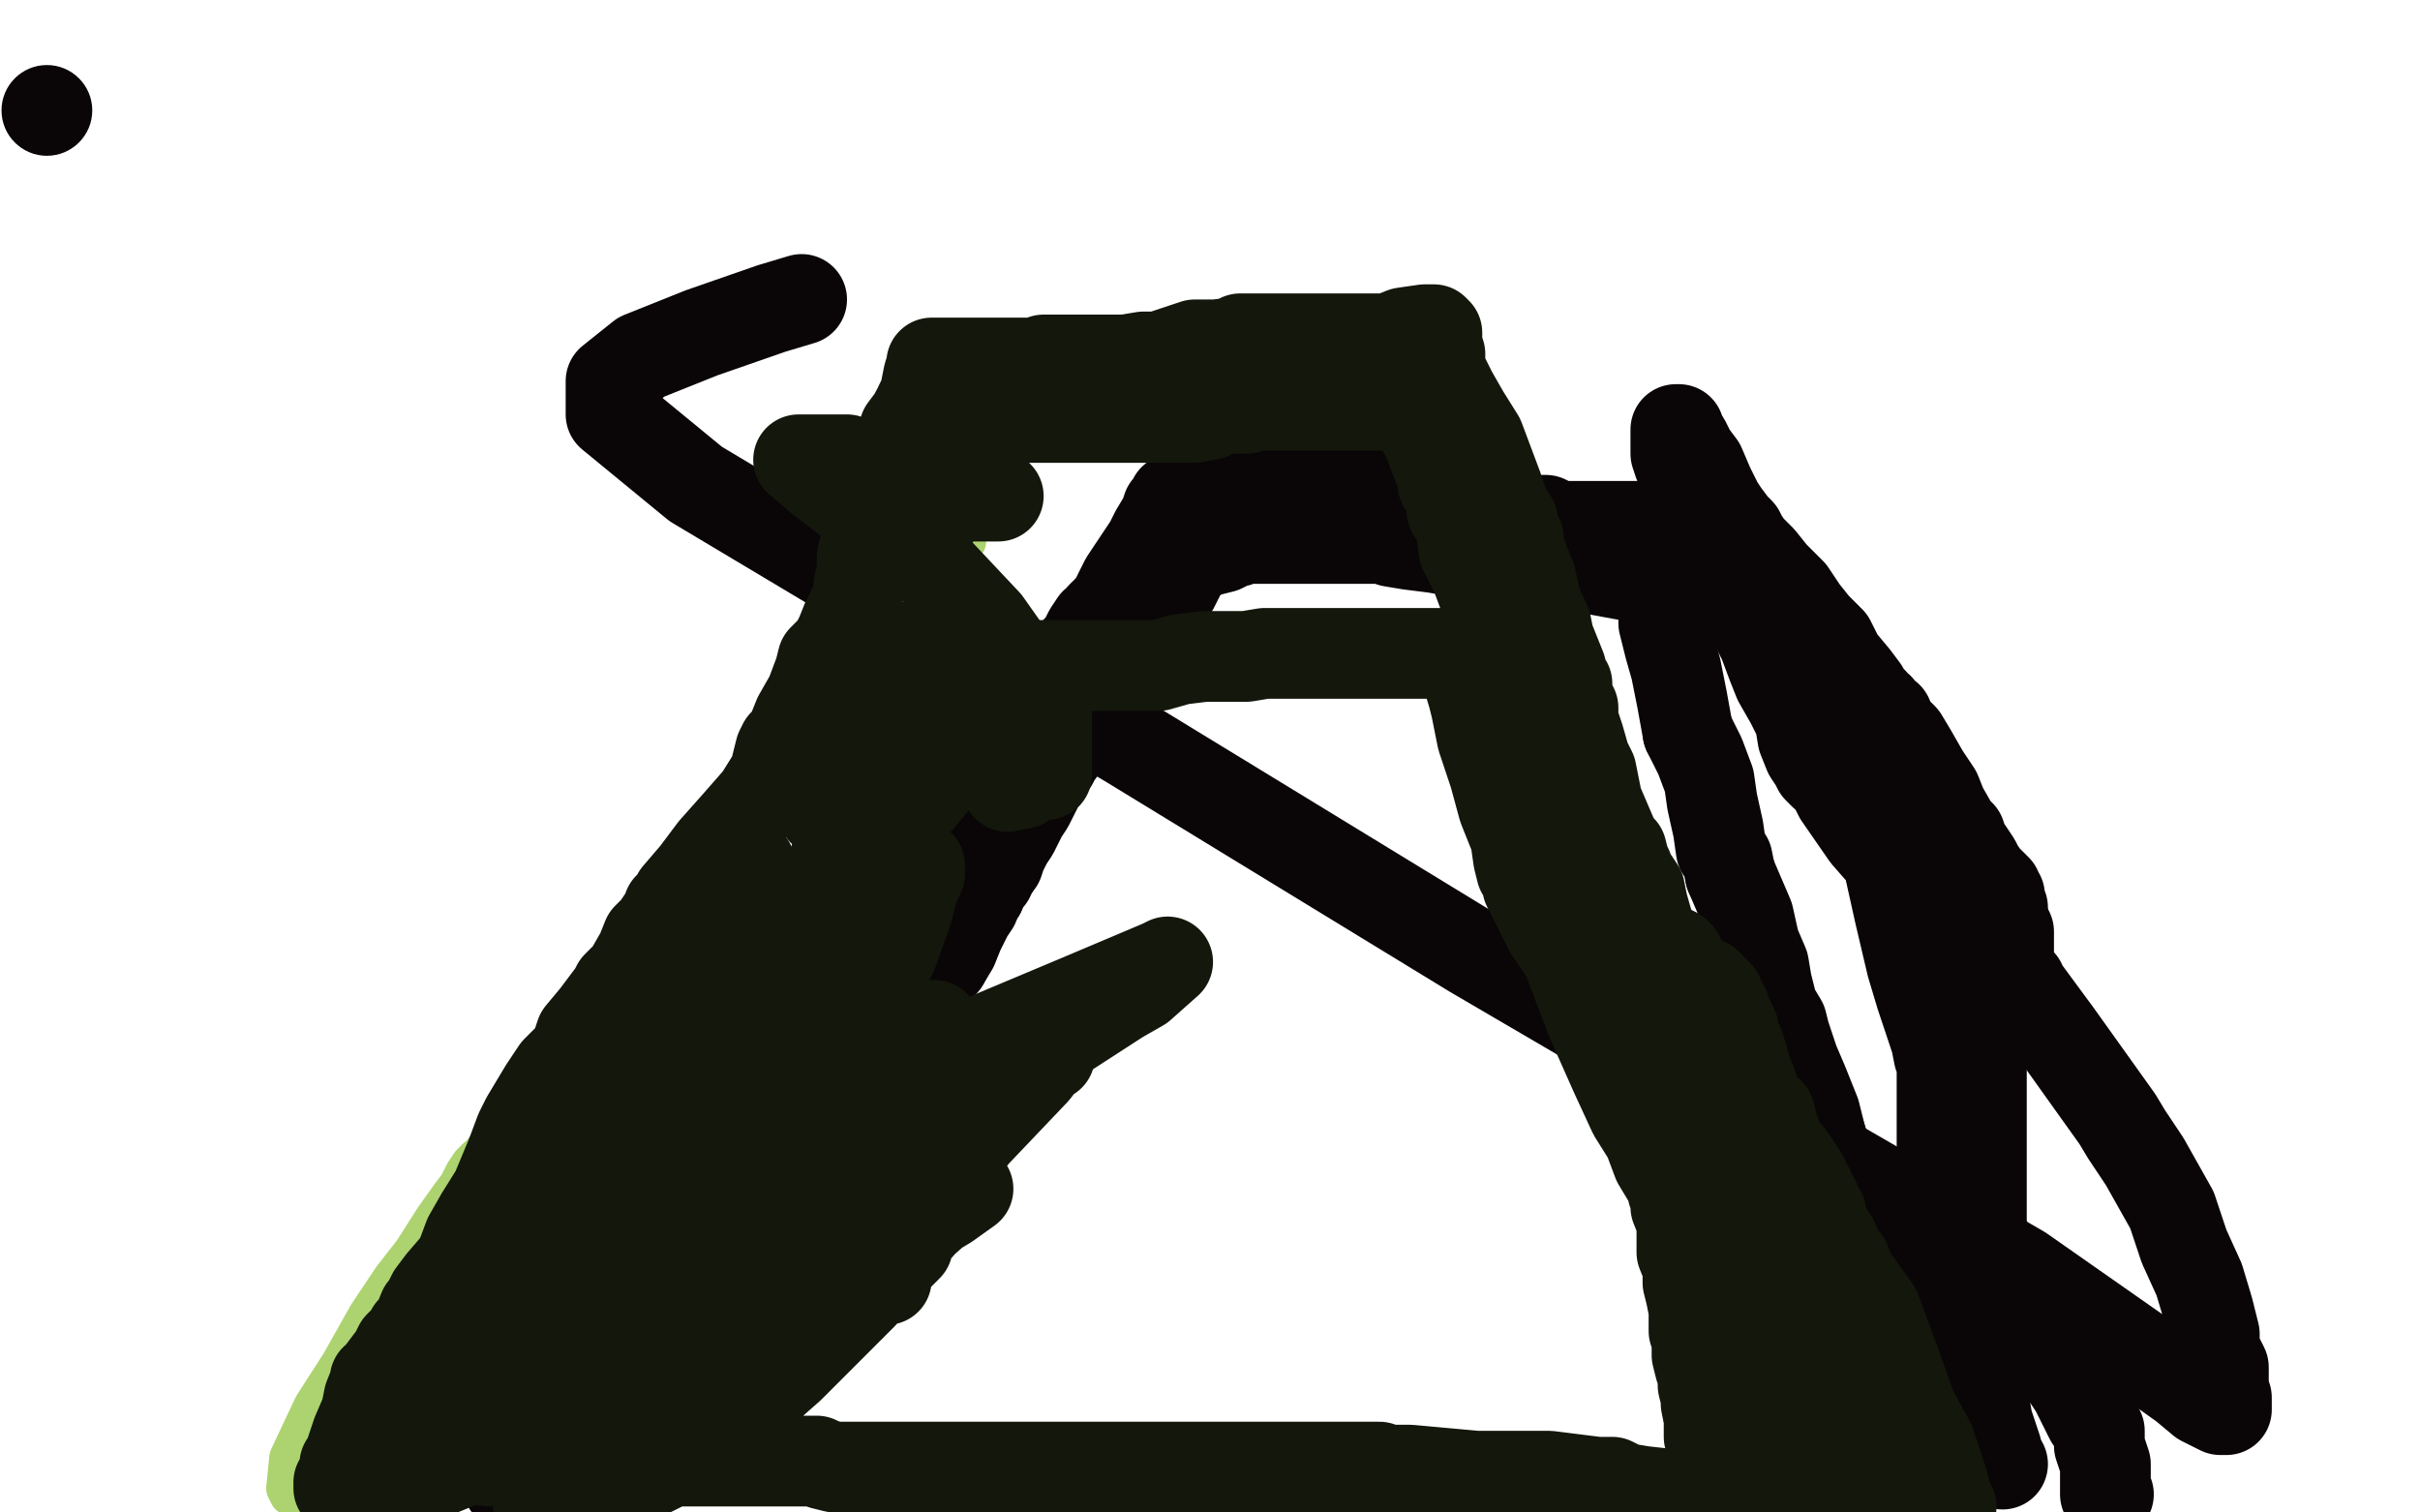
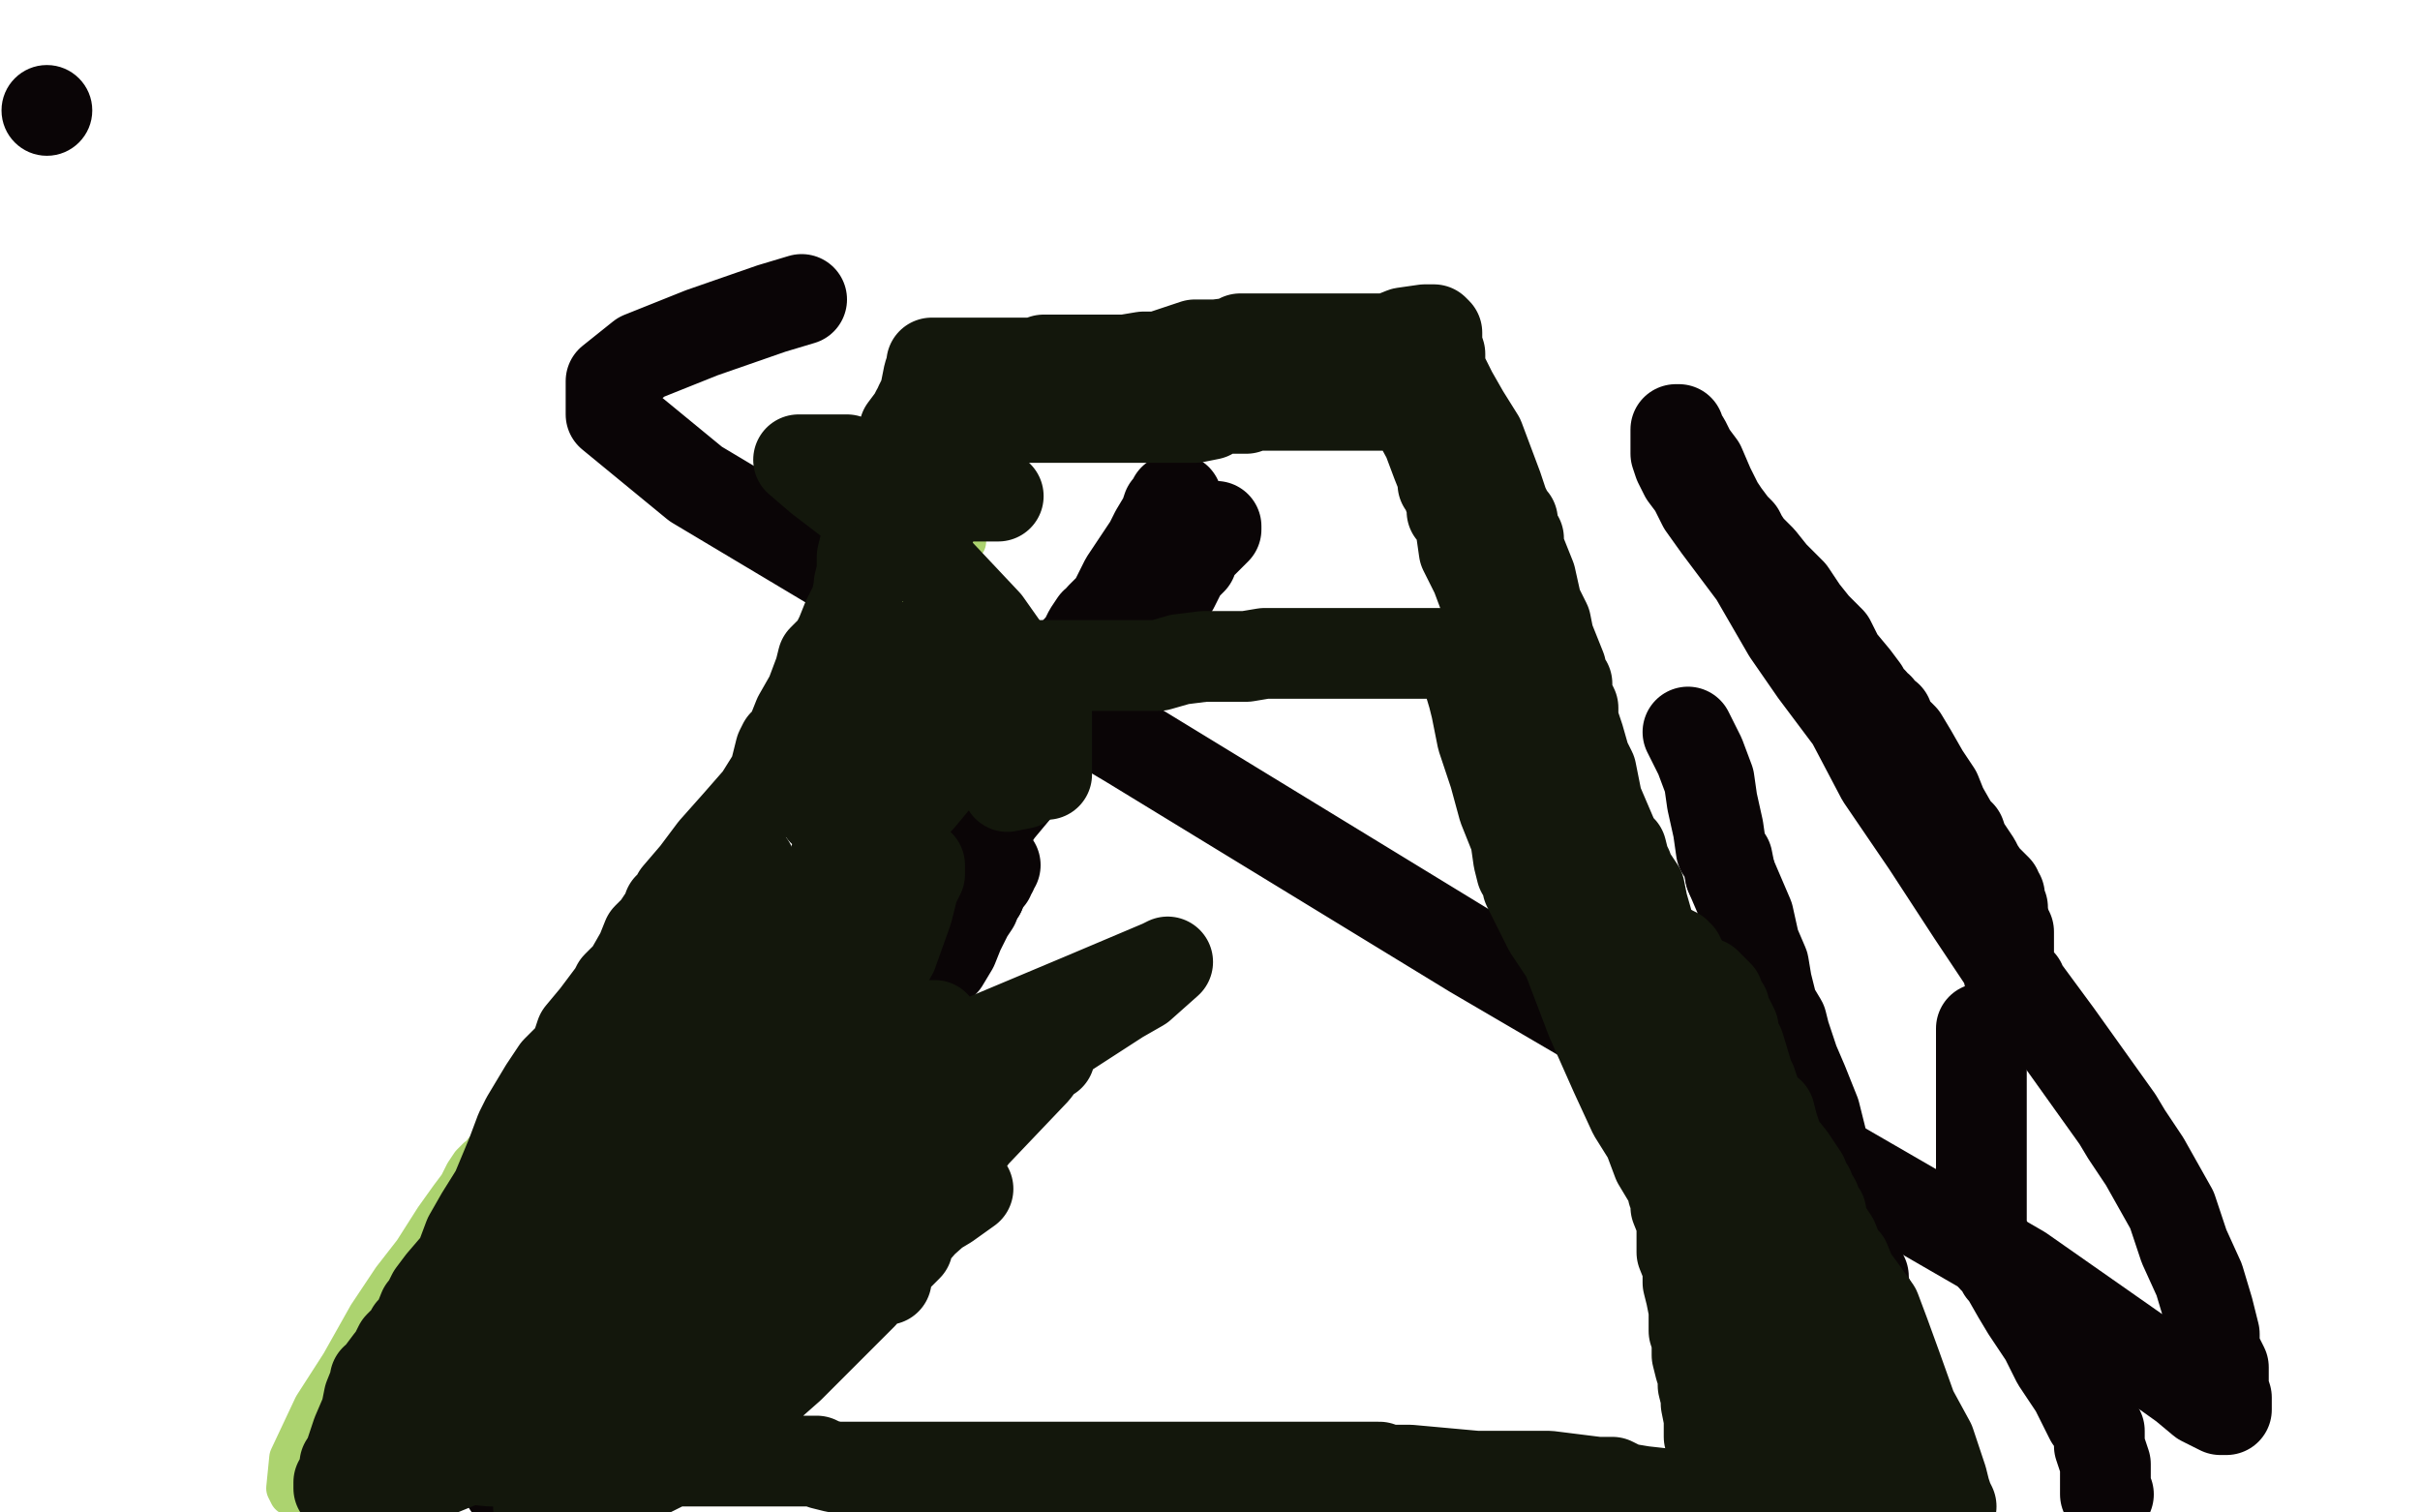
<svg xmlns="http://www.w3.org/2000/svg" width="800" height="500" version="1.1" style="stroke-antialiasing: false">
  <desc>This SVG has been created on https://colorillo.com/</desc>
  <rect x="0" y="0" width="800" height="500" style="fill: rgb(255,255,255); stroke-width:0" />
  <circle cx="15.5" cy="36.5" r="15" style="fill: #0a0506; stroke-antialiasing: false; stroke-antialias: 0; opacity: 1.0" />
  <polyline points="185,497 185,492 185,492 185,488 185,488 186,485 186,485 186,483 186,483 187,482 187,482" style="fill: none; stroke: #0a0506; stroke-width: 30; stroke-linejoin: round; stroke-linecap: round; stroke-antialiasing: false; stroke-antialias: 0; opacity: 1.0" />
  <polyline points="190,476 191,475" style="fill: none; stroke: #0a0506; stroke-width: 30; stroke-linejoin: round; stroke-linecap: round; stroke-antialiasing: false; stroke-antialias: 0; opacity: 1.0" />
  <polyline points="192,473 193,472 193,472 194,472 194,472" style="fill: none; stroke: #0a0506; stroke-width: 30; stroke-linejoin: round; stroke-linecap: round; stroke-antialiasing: false; stroke-antialias: 0; opacity: 1.0" />
  <polyline points="187,482 187,481 189,478 190,476" style="fill: none; stroke: #0a0506; stroke-width: 30; stroke-linejoin: round; stroke-linecap: round; stroke-antialiasing: false; stroke-antialias: 0; opacity: 1.0" />
  <polyline points="194,472 194,471 196,469 197,468 199,464 200,462 202,459 203,456 205,454 210,448 212,445 216,440 218,436 222,432 224,428" style="fill: none; stroke: #0a0506; stroke-width: 30; stroke-linejoin: round; stroke-linecap: round; stroke-antialiasing: false; stroke-antialias: 0; opacity: 1.0" />
  <polyline points="232,416 234,414 236,413 236,412 238,411 238,410 240,408 241,406" style="fill: none; stroke: #0a0506; stroke-width: 30; stroke-linejoin: round; stroke-linecap: round; stroke-antialiasing: false; stroke-antialias: 0; opacity: 1.0" />
  <polyline points="241,406 242,405 244,404 246,400 248,398 252,395 253,393 254,391" style="fill: none; stroke: #0a0506; stroke-width: 30; stroke-linejoin: round; stroke-linecap: round; stroke-antialiasing: false; stroke-antialias: 0; opacity: 1.0" />
  <polyline points="224,428 227,426 228,424 230,422 230,420 232,418 232,416" style="fill: none; stroke: #0a0506; stroke-width: 30; stroke-linejoin: round; stroke-linecap: round; stroke-antialiasing: false; stroke-antialias: 0; opacity: 1.0" />
  <polyline points="278,365 278,364 280,362 282,359 284,357 285,356 288,352 291,349" style="fill: none; stroke: #0a0506; stroke-width: 30; stroke-linejoin: round; stroke-linecap: round; stroke-antialiasing: false; stroke-antialias: 0; opacity: 1.0" />
  <polyline points="264,380 266,378 268,374 270,372 272,370 274,368 276,366 278,365" style="fill: none; stroke: #0a0506; stroke-width: 30; stroke-linejoin: round; stroke-linecap: round; stroke-antialiasing: false; stroke-antialias: 0; opacity: 1.0" />
  <polyline points="254,391 256,389 257,388 259,386 260,384 261,384 263,382 264,380" style="fill: none; stroke: #0a0506; stroke-width: 30; stroke-linejoin: round; stroke-linecap: round; stroke-antialiasing: false; stroke-antialias: 0; opacity: 1.0" />
-   <polyline points="291,349 294,344 296,342 298,339 302,335 304,329 308,322 312,318" style="fill: none; stroke: #0a0506; stroke-width: 30; stroke-linejoin: round; stroke-linecap: round; stroke-antialiasing: false; stroke-antialias: 0; opacity: 1.0" />
  <polyline points="324,295 324,293 326,291 327,290 327,289 328,288 328,287 329,286" style="fill: none; stroke: #0a0506; stroke-width: 30; stroke-linejoin: round; stroke-linecap: round; stroke-antialiasing: false; stroke-antialias: 0; opacity: 1.0" />
  <polyline points="312,318 315,313 317,308 319,304 320,302 322,299 322,296 324,295" style="fill: none; stroke: #0a0506; stroke-width: 30; stroke-linejoin: round; stroke-linecap: round; stroke-antialiasing: false; stroke-antialias: 0; opacity: 1.0" />
-   <polyline points="329,286 330,285 331,282 333,278 335,275 338,269 340,266 342,262 344,258 345,257 346,254 348,252 349,250 352,246 354,244 356,240 361,234 363,230 365,227 367,224 368,223 368,222 369,222 370,221 372,217 377,210 380,206 383,200 387,194 390,189 392,185 392,184 393,184 394,183 396,183 400,182 404,181 408,179 409,179 410,178 411,178 413,178 416,178 417,178 420,178 422,178 424,178 426,178 428,178 432,178 434,178 438,178 442,178 446,178 452,178 457,178 460,179 466,180 474,181 480,182 490,184 504,185 515,187 526,188 537,190 541,190 542,190 543,190 544,190 546,190 547,193 550,200 550,206 552,214 554,221 556,231 558,242" style="fill: none; stroke: #0a0506; stroke-width: 30; stroke-linejoin: round; stroke-linecap: round; stroke-antialiasing: false; stroke-antialias: 0; opacity: 1.0" />
  <polyline points="572,289 575,296 578,303 580,312 583,319 584,325 586,333 589,338 590,342 593,351 596,358 598,363 600,368 601,372 602,376" style="fill: none; stroke: #0a0506; stroke-width: 30; stroke-linejoin: round; stroke-linecap: round; stroke-antialiasing: false; stroke-antialias: 0; opacity: 1.0" />
  <polyline points="558,242 562,250 565,258 566,265 568,274 569,281 571,284 572,289" style="fill: none; stroke: #0a0506; stroke-width: 30; stroke-linejoin: round; stroke-linecap: round; stroke-antialiasing: false; stroke-antialias: 0; opacity: 1.0" />
-   <polyline points="602,376 603,379 605,384 606,386 606,390 608,392 608,396 610,402" style="fill: none; stroke: #0a0506; stroke-width: 30; stroke-linejoin: round; stroke-linecap: round; stroke-antialiasing: false; stroke-antialias: 0; opacity: 1.0" />
  <polyline points="626,462 626,464 626,467 628,471 628,475 628,478 630,482 630,484" style="fill: none; stroke: #0a0506; stroke-width: 30; stroke-linejoin: round; stroke-linecap: round; stroke-antialiasing: false; stroke-antialias: 0; opacity: 1.0" />
  <polyline points="610,402 610,404 612,408 613,412 614,418 614,419 616,422 616,426" style="fill: none; stroke: #0a0506; stroke-width: 30; stroke-linejoin: round; stroke-linecap: round; stroke-antialiasing: false; stroke-antialias: 0; opacity: 1.0" />
  <polyline points="624,450 624,451 624,452 624,453 624,455 624,456 626,460 626,462" style="fill: none; stroke: #0a0506; stroke-width: 30; stroke-linejoin: round; stroke-linecap: round; stroke-antialiasing: false; stroke-antialias: 0; opacity: 1.0" />
  <polyline points="616,426 618,430 620,434 620,436 620,439 622,445 624,448 624,450" style="fill: none; stroke: #0a0506; stroke-width: 30; stroke-linejoin: round; stroke-linecap: round; stroke-antialiasing: false; stroke-antialias: 0; opacity: 1.0" />
-   <polyline points="630,484 630,485 630,486" style="fill: none; stroke: #0a0506; stroke-width: 30; stroke-linejoin: round; stroke-linecap: round; stroke-antialiasing: false; stroke-antialias: 0; opacity: 1.0" />
  <polyline points="178,488 178,486 178,486 179,483 179,483 180,480 180,480 182,475 182,475 182,474 182,474 183,472 183,472 184,470 184,470 186,468 186,466 187,464 188,463 190,462 191,460 193,458 195,456 195,455 196,454 197,454 197,453 198,451 200,449 204,442 208,438 212,433 215,430 217,428 217,427 218,426 220,424 222,422 223,420 226,416 229,412 231,409 234,404 238,400 240,396 242,394 244,390 247,386 248,386 249,384 250,382 251,381 254,378 257,373 260,370 266,360 270,355 275,347 278,341 283,334 288,328 292,322 295,318 298,313 302,308 304,302 308,298 310,294 316,288 320,284 323,278 326,274 330,268 335,262 340,256 344,250 348,244 353,236 360,229 368,220 371,215 375,210 378,206 379,204 380,202 381,201 382,200 384,197 385,196 388,194 390,190 390,189 392,187 394,185 394,184 396,181 398,179 400,177 402,175 402,174" style="fill: none; stroke: #0a0506; stroke-width: 30; stroke-linejoin: round; stroke-linecap: round; stroke-antialiasing: false; stroke-antialias: 0; opacity: 1.0" />
  <polyline points="168,491 168,490 168,490 170,488 170,488 170,486 170,486 170,484 170,484 172,481 172,481 174,478 174,478 175,477 175,477 176,476 176,476 177,474 178,472 180,469 182,468 182,466 184,464 185,461 186,460 189,454 192,451 195,447 198,444 200,440 202,438 205,434 206,432 206,431 206,430 207,430 207,428 207,424 211,420 212,416 214,413 217,408 218,406 220,404 222,400 222,399 224,397 225,395 228,392 228,390 230,388 232,386 232,384 234,383 234,382 236,380 236,379 239,376 242,372 245,368 249,362 255,356 259,350 263,344 267,338 271,334 273,332 276,329 277,328 277,327 279,324 280,322 281,322 284,318 285,316 288,312 289,311 290,309 291,308 292,305 294,303 295,302 298,296 302,291 306,284 310,280 312,276 317,269 319,266 322,261 328,255 328,253 330,251 331,250 332,248 333,248 334,247 336,244 340,238 346,231 350,225 356,215 358,213 360,209 362,206 364,205 364,204 366,202 368,200 370,196 372,192 376,186 380,180 382,176 385,171 386,168 388,166 388,165 389,165" style="fill: none; stroke: #0a0506; stroke-width: 30; stroke-linejoin: round; stroke-linecap: round; stroke-antialiasing: false; stroke-antialias: 0; opacity: 1.0" />
-   <polyline points="392,161 393,161 393,161 395,160 395,160 396,160 396,160 399,160 399,160 400,160 400,160 401,160 401,160 403,160 403,160 405,160 406,160 408,160 411,160 414,160 417,160 419,160 421,160 424,160 426,160 430,160 432,160 436,160 438,160 439,160 440,160 442,160 443,160 445,160 447,160 448,160 449,160 450,160 452,160 454,160 456,160 460,160 462,160 466,160 470,161 472,161 474,161 475,161 477,162 480,162 482,163 488,166 492,168 496,169 499,170 501,172 503,172 504,172 506,172 511,172 515,174 520,174 524,174 526,174 532,174 537,174 544,174 551,174 557,174 558,174 559,174 560,174 561,175 562,176 563,177 565,179 570,187 574,192 576,194 577,197 578,199 578,200 579,203 581,208 583,212 586,220 588,225 592,232 595,238 596,244 598,249 600,252 601,254 603,256 604,256 606,259 608,263 617,276 624,284 628,302 632,319 635,329 638,338 640,344 641,349 642,350 642,351 642,358 642,364 642,372 642,382 642,392 642,402 642,406 642,408 642,410 642,412 642,414 642,420 643,425 645,432 647,436 648,440 650,444 650,446 652,451 652,456 656,464 657,470 660,479 660,480 661,482 661,483 662,484" style="fill: none; stroke: #0a0506; stroke-width: 30; stroke-linejoin: round; stroke-linecap: round; stroke-antialiasing: false; stroke-antialias: 0; opacity: 1.0" />
  <polyline points="657,340 656,340 656,340 655,340 655,342 655,347 655,353 655,360 655,368 655,375 655,382 655,389 655,397 655,404 655,406 656,409 656,412 658,414 659,416 660,416 661,418 662,420 663,421 667,428 670,433 676,442 680,450 686,459 689,465 691,469 692,470 693,471 694,473 694,478 696,484 696,491 696,494 697,494" style="fill: none; stroke: #0a0506; stroke-width: 30; stroke-linejoin: round; stroke-linecap: round; stroke-antialiasing: false; stroke-antialias: 0; opacity: 1.0" />
  <polyline points="668,325 667,324 667,324 666,324 665,322 664,322 664,320 664,318 664,314 664,312 664,308 663,306 662,302 662,300 661,298 661,296 660,296 660,294 658,292 656,290 654,287 653,285 651,282 649,279 648,276 646,274 642,267 640,262 636,256 632,249 629,244 627,242 624,239 624,237 622,236 621,234 620,234 619,232 617,230 616,228 613,224 608,218 605,212 600,207 596,202 592,196 586,190 582,185 578,181 576,178 575,176 573,174 570,170 568,167 565,161 562,154 559,150 557,146 555,143 555,142 554,142 554,143 554,144 554,145 554,147 554,150 555,153 557,157 560,161 563,167 568,174 574,182 580,190 591,209 600,222 612,238 622,257 637,279 652,302 666,323 680,342 690,356 700,370 703,375 709,384 718,400 722,412 727,423 730,433 732,441 732,446 735,452 735,459 736,462 736,466 734,466 728,463 722,458 708,448 668,420 540,346 487,315 374,246 230,160 202,137 202,126 212,118 232,110 255,102 265,99" style="fill: none; stroke: #0a0506; stroke-width: 30; stroke-linejoin: round; stroke-linecap: round; stroke-antialiasing: false; stroke-antialias: 0; opacity: 1.0" />
  <polyline points="96,494 95,492 95,492 96,482 96,482 104,465 104,465 113,451 113,451 122,435 122,435 130,423 130,423 137,414 137,414 144,403 149,396 152,392 154,388 156,385 158,383 160,382 160,381 162,380 164,377 167,372 171,368 179,356 184,350 188,345 194,338 199,332 205,322 212,314 219,304 227,294 232,286 238,277 244,269 249,262 256,252 260,248 265,243 268,239 272,235 274,233 276,232 277,230 279,228 280,226 282,225 283,224 285,222 286,220 288,218 290,216 292,214 293,213 296,210 298,207 300,204 301,202 303,200 307,196 309,193 311,190 314,186 317,182 318,180 319,179 319,178" style="fill: none; stroke: #acd36f; stroke-width: 14; stroke-linejoin: round; stroke-linecap: round; stroke-antialiasing: false; stroke-antialias: 0; opacity: 1.0" />
  <polyline points="138,488 138,488 140,482 148,474 152,470 156,464 160,460 166,454 168,453 171,450 176,446 179,443 181,441 182,440 184,438 185,437 187,435 188,434 190,432 192,430 194,428 196,427 197,426 198,425 200,424 201,422 203,420 206,418 208,416 210,414 212,412 216,408 218,406 220,403 221,402 223,400 224,398" style="fill: none; stroke: #13170c; stroke-width: 14; stroke-linejoin: round; stroke-linecap: round; stroke-antialiasing: false; stroke-antialias: 0; opacity: 1.0" />
  <polyline points="136,494 136,492 136,492 136,490 136,490 142,483 142,483 144,478 144,478 144,476 144,476 146,475 146,475 146,474 146,474 148,473 148,472 150,471 152,467 154,464 158,461 164,455 166,450 171,442 174,437 179,430 184,422 190,412 193,407 198,402 202,395 206,390 208,386 212,382 214,380 215,379 216,378 218,375 220,373 222,370 225,366 229,362 231,357 236,351 240,344 244,338 248,335 249,334 251,330 253,327 255,324 258,320 260,318 263,312 267,308 272,300 280,292 290,280 296,273 301,267 304,264 309,258 311,255 314,252 314,251 314,250 315,248 319,241 322,234 324,226 326,222 327,221 328,221 330,220 332,220 338,220 344,220 349,220 358,220 364,220 368,220 376,220 383,220 390,218 398,217 402,217 407,217 410,217 412,217 418,216 426,216 432,216 439,216 440,216 448,216 452,216 453,216 456,216 459,216 463,216 470,216 477,216 481,216 482,216 484,220 487,230 488,234 490,244 494,256 497,267 501,277 502,284 503,288 504,288 505,293 508,299 512,307 518,316 526,337 534,355 540,368 545,376 548,384 551,389 553,392 553,394 554,396 554,397 554,399 556,404 556,410 556,414 558,419 558,424 559,428 560,433 560,436 560,440 561,443 561,446 561,448 562,452 563,455 563,458 564,462 564,464 565,469 565,475 567,480 567,484 568,488 569,492 570,495 570,499" style="fill: none; stroke: #13170c; stroke-width: 30; stroke-linejoin: round; stroke-linecap: round; stroke-antialiasing: false; stroke-antialias: 0; opacity: 1.0" />
  <polyline points="128,490 129,490 129,490 130,490 130,490 131,490 132,488 132,484 135,478 138,470 140,466 140,464 141,462 142,460 142,458 143,457 144,454 146,452 149,447 152,445 154,442 156,437 160,432 164,426 166,424 168,419 172,415 175,410 176,408 181,402 186,394 191,388 199,379 205,368 210,358 214,352 216,348 220,343 222,338 224,335 225,333 227,330 228,330 228,329 228,328 230,326 232,323 234,319 236,315 237,312 239,307 242,303 243,298 245,292 248,289 248,287 248,286" style="fill: none; stroke: #13170c; stroke-width: 30; stroke-linejoin: round; stroke-linecap: round; stroke-antialiasing: false; stroke-antialias: 0; opacity: 1.0" />
  <polyline points="112,492 112,490 112,490 114,488 114,488 114,484 116,481 116,480 118,474 121,467 122,462 124,457 124,456 125,456 126,454 129,450 130,449 132,445 133,444 134,443 135,442 136,440 138,438 140,433 142,431 142,430 143,428 146,424 152,417 155,409 159,402 164,394 169,382 172,374 174,370 180,360 184,354 190,348 192,342 197,336 200,332 203,328 204,326 205,325 206,324 208,322 212,315 214,310 217,307 219,304 221,302 221,300 222,300 223,298 224,296 230,289 236,281 244,272 251,264 256,256 258,248 259,246 260,246 262,242 264,237 268,230 271,222 272,218 273,217 274,216 275,216 276,214 278,210 280,205 283,199 284,194 284,193 285,189 285,184 287,176 288,172 288,170 288,169 289,168 289,166 292,162 294,154 298,148 299,142 302,138 303,136 304,135 304,134 306,130 306,129 307,124 308,121 308,120 309,120 312,120 316,120 318,120 320,120 323,120 324,120 326,120 328,120 330,120 331,120 332,120 334,120 336,120 339,120 342,120 344,120 345,119 346,119 348,119 350,119 353,119 356,119 357,119 362,119 363,119 365,119 367,119 370,119 372,119 378,118 380,118 381,118 383,118 386,117 395,114 402,114 410,113 410,112 411,112 412,112 414,112 417,112 421,112 425,112 430,112 436,112 442,112 444,112 446,112 447,112 450,112 455,112 459,112 464,110 471,109 473,109 474,109 475,110 475,111 475,112 475,114 476,117 476,120 476,122 480,130 484,137 489,145 492,153 495,161 497,167 499,171 500,172 500,173 500,175 500,176 502,178 502,181 504,186 506,191 508,200 511,206 512,211 514,216 516,221 516,223 518,226 518,229 518,230 519,232 520,234 520,238 522,244 524,251 526,255 527,260 528,265 531,272 534,279 536,281 537,285 538,287 538,288 538,289 539,290 540,291 542,294 543,299 545,306 548,314 552,322 555,331 558,337 559,340 560,342 560,343 560,346 561,350 561,356 563,369 565,386 568,399 572,412 574,416 574,418 575,421 576,426 580,433 582,440 585,445 588,449 588,452 590,456 591,459 594,468 598,479 600,488" style="fill: none; stroke: #13170c; stroke-width: 30; stroke-linejoin: round; stroke-linecap: round; stroke-antialiasing: false; stroke-antialias: 0; opacity: 1.0" />
  <polyline points="275,287 276,284 276,284 285,274 285,274 290,266 290,266 294,259 294,259 296,252 296,252 298,248 298,248 299,245 299,245 302,238 306,230 310,221 312,216 313,215 313,216 313,218 309,225 303,234 300,241 294,252 289,262 288,265 286,266 278,268 272,268 274,264 281,255 282,253 286,253 290,253 294,253 299,253 300,253 301,253 302,252 303,252 304,251 306,250 308,247 310,244 312,238 313,233 316,226 316,224 316,222 316,221 316,220 315,217 309,215 300,214 299,214 298,214 297,214 296,214 293,215 293,218 290,224 289,225 287,232 285,240 283,247 282,254 280,261 280,262 281,262 282,262 292,257 297,252 298,251 299,250" style="fill: none; stroke: #13170c; stroke-width: 30; stroke-linejoin: round; stroke-linecap: round; stroke-antialiasing: false; stroke-antialias: 0; opacity: 1.0" />
  <polyline points="325,137 327,138 327,138 331,138 331,138 342,138 342,138 347,138 347,138 352,138 352,138 354,138 354,138 355,138 355,138 357,138 360,138 364,138 371,138 376,138 380,138 383,138 384,138 388,138 391,138 395,138 400,137 401,136 406,135 412,135 414,134 415,134 419,134 422,134 425,134 428,134 430,134 434,134 437,134 438,134 441,134 444,134 448,134 449,134 454,134 458,134 460,134 462,134 464,134 466,134 472,145 475,153 477,158 477,159 477,160 478,161 479,164 480,166 480,167 480,168 480,169 481,170 482,172 483,175 484,182 488,190 491,198 493,205 497,217 498,226 498,227 498,228 498,230 500,235 500,241 504,254 505,256 508,266 509,272 510,275 512,278 512,279 513,281 513,282 514,284 515,286 516,289 518,292 520,296 522,302 524,306 524,307 525,308 526,310 529,314 536,326 539,331 544,339 548,349 549,350 549,351 550,352 551,356 552,359 554,365 556,373 558,382 559,387 560,391 563,395 564,400 565,405 566,409 566,412 568,414 568,415 569,417 570,421 572,424 572,428 572,434 574,441 576,450 578,457 580,461 580,462 582,462 584,462 584,463 584,465 586,467 588,470 590,474 590,475 590,476 592,476 592,477 593,477 593,478 593,481 594,484 595,486 595,488 595,489 595,490 595,491 595,493 595,494 594,494 592,494 590,494 584,494 577,494 572,494 570,494 568,494 566,494 565,494 564,494 562,494 559,494 558,494 555,494 552,494 543,493 537,492 533,490 532,490 530,490 528,490 512,488 488,488 466,486 457,486 456,485 453,485 450,485 426,485 405,485 385,485 373,485 370,485 369,485 362,485 350,485 324,485 298,485 276,485 272,484 270,483 263,483 243,483 215,483 184,483 162,483 152,482 152,479 153,478 154,478 156,476 157,476 160,476 161,474 164,474 166,474 169,474 172,474 180,471 185,471 191,471 200,469 207,467 211,465 212,464 213,464 210,463 204,463 196,463 189,462 188,462 186,460 185,460 182,460 177,460 176,460 175,460 177,458 185,454 191,449 193,448 196,444 200,440 206,437 213,432 217,428 218,427 216,426 206,426 198,429 191,432 185,436 182,438 181,440 180,441 180,442 182,438 186,432 195,422 208,406 217,394 224,384 226,379 227,376 228,375 228,374 230,374 230,378 228,387 219,406 209,428 198,450 196,456 200,441 214,415 240,376 267,338 288,308 303,288 304,286 304,289 302,293 300,301 295,315 283,336 266,359 246,383 230,402 230,401 235,396 246,387 264,374 284,358 301,346 309,339 306,339 301,342 296,345 285,354 280,359 271,366 269,366 260,374 252,380 246,386 241,390 240,391 241,390 258,378 308,351 358,330 384,319 386,318 377,326 370,330 353,341 328,359 304,376 285,390 282,391 286,389 290,386 312,368 336,351 348,341 352,340 348,342 342,346 332,352 308,370 290,384 274,394 266,400 265,400 268,398 286,385 302,375 337,354 347,349 345,350 342,354 322,375 316,383 304,398 294,410 293,416 293,419 293,421 293,422 293,423 293,422 294,416 298,412 305,404 314,396 318,393 319,393 320,393 313,398 308,401 290,411 271,422 250,432 236,440 233,440 233,438 233,436 236,432 245,419 260,406 263,403 262,405 256,411 244,422 225,441 194,463 170,476 158,481 141,488 139,490 138,488 143,474 154,453 167,436 176,422 188,409 192,406 198,401 200,400 206,397 210,394 212,393 213,393 214,393 214,398 212,405 207,414 202,424 198,429 199,429 202,426 221,412 246,398 263,390 265,389 265,388 256,399 246,415 236,432 229,448 225,461 225,463 225,465 225,466 232,457 250,442 275,425 294,414 300,412 292,420 285,428 261,452 244,467 224,482 204,492 178,498 178,490 176,474 176,468 176,466 174,464 171,463 165,463 164,463" style="fill: none; stroke: #13170c; stroke-width: 30; stroke-linejoin: round; stroke-linecap: round; stroke-antialiasing: false; stroke-antialias: 0; opacity: 1.0" />
  <polyline points="561,325 562,325 562,325 564,325 568,329 568,331 570,333 570,334 572,338 573,340 573,342 575,346 578,356 579,358 581,364 582,365 582,366 585,368 586,372 588,378 592,383 594,386 596,389 596,391 598,393 598,395 600,397 600,399 602,401 602,402 602,404 604,407 606,410 608,415 610,417 612,422 615,426 620,433 623,441 627,452 632,466 638,477 642,489 643,493 644,496 645,498" style="fill: none; stroke: #13170c; stroke-width: 30; stroke-linejoin: round; stroke-linecap: round; stroke-antialiasing: false; stroke-antialias: 0; opacity: 1.0" />
  <polyline points="618,462 618,464 618,464 618,466 618,466 618,468 618,468 618,470 618,470 618,472 618,472 618,474 619,480 619,484 620,490 621,496 625,498 625,496 624,490 623,489 621,484 619,482 619,481 618,480 617,477 616,475 613,472 612,472 612,470 612,468 611,463 610,456 610,452 610,450 610,449 610,448 606,445 604,443 602,441 601,440 600,439 599,438 596,434 593,430 592,429 592,428 590,428 587,426 585,424 581,418 578,413 578,412 578,411 578,410 578,408 578,404 578,396 578,390 578,386 578,383 578,380 578,376 578,374 578,372 578,370 577,364 574,356 573,352 572,349 572,348 571,347 568,345 568,344 567,344 566,344 564,342 564,340 563,339 562,338 561,336 560,332 559,329 558,328 558,327 558,325 558,324 557,322 557,320 556,320 556,319 556,318 555,317 555,316 554,316 554,315 552,314 549,314 544,310 542,308 539,306 536,302 535,302 529,302 527,300 525,300 524,300 523,300 522,300" style="fill: none; stroke: #13170c; stroke-width: 30; stroke-linejoin: round; stroke-linecap: round; stroke-antialiasing: false; stroke-antialias: 0; opacity: 1.0" />
  <polyline points="333,260 338,259 338,259 341,257 341,257 345,256 345,256 346,256 346,256 346,254 346,251 346,244 346,236 338,223 326,206 310,189 288,171 271,158 264,152 266,152 272,152 276,152 280,152 282,153 283,153 284,153 286,153 289,154 292,155 293,158 293,160 293,161 294,162 296,162 300,162 305,162" style="fill: none; stroke: #13170c; stroke-width: 30; stroke-linejoin: round; stroke-linecap: round; stroke-antialiasing: false; stroke-antialias: 0; opacity: 1.0" />
  <polyline points="299,164 300,164 300,164 302,164 302,164 309,164 309,164 316,164 316,164 323,164 323,164 330,164 330,164 329,164 328,164 325,164 322,164 314,164 308,164 303,164 303,160 308,156 311,154 313,151 314,149 315,148 314,154 312,160 312,165 310,169 308,172 308,173 307,173 303,173 297,170" style="fill: none; stroke: #13170c; stroke-width: 30; stroke-linejoin: round; stroke-linecap: round; stroke-antialiasing: false; stroke-antialias: 0; opacity: 1.0" />
</svg>